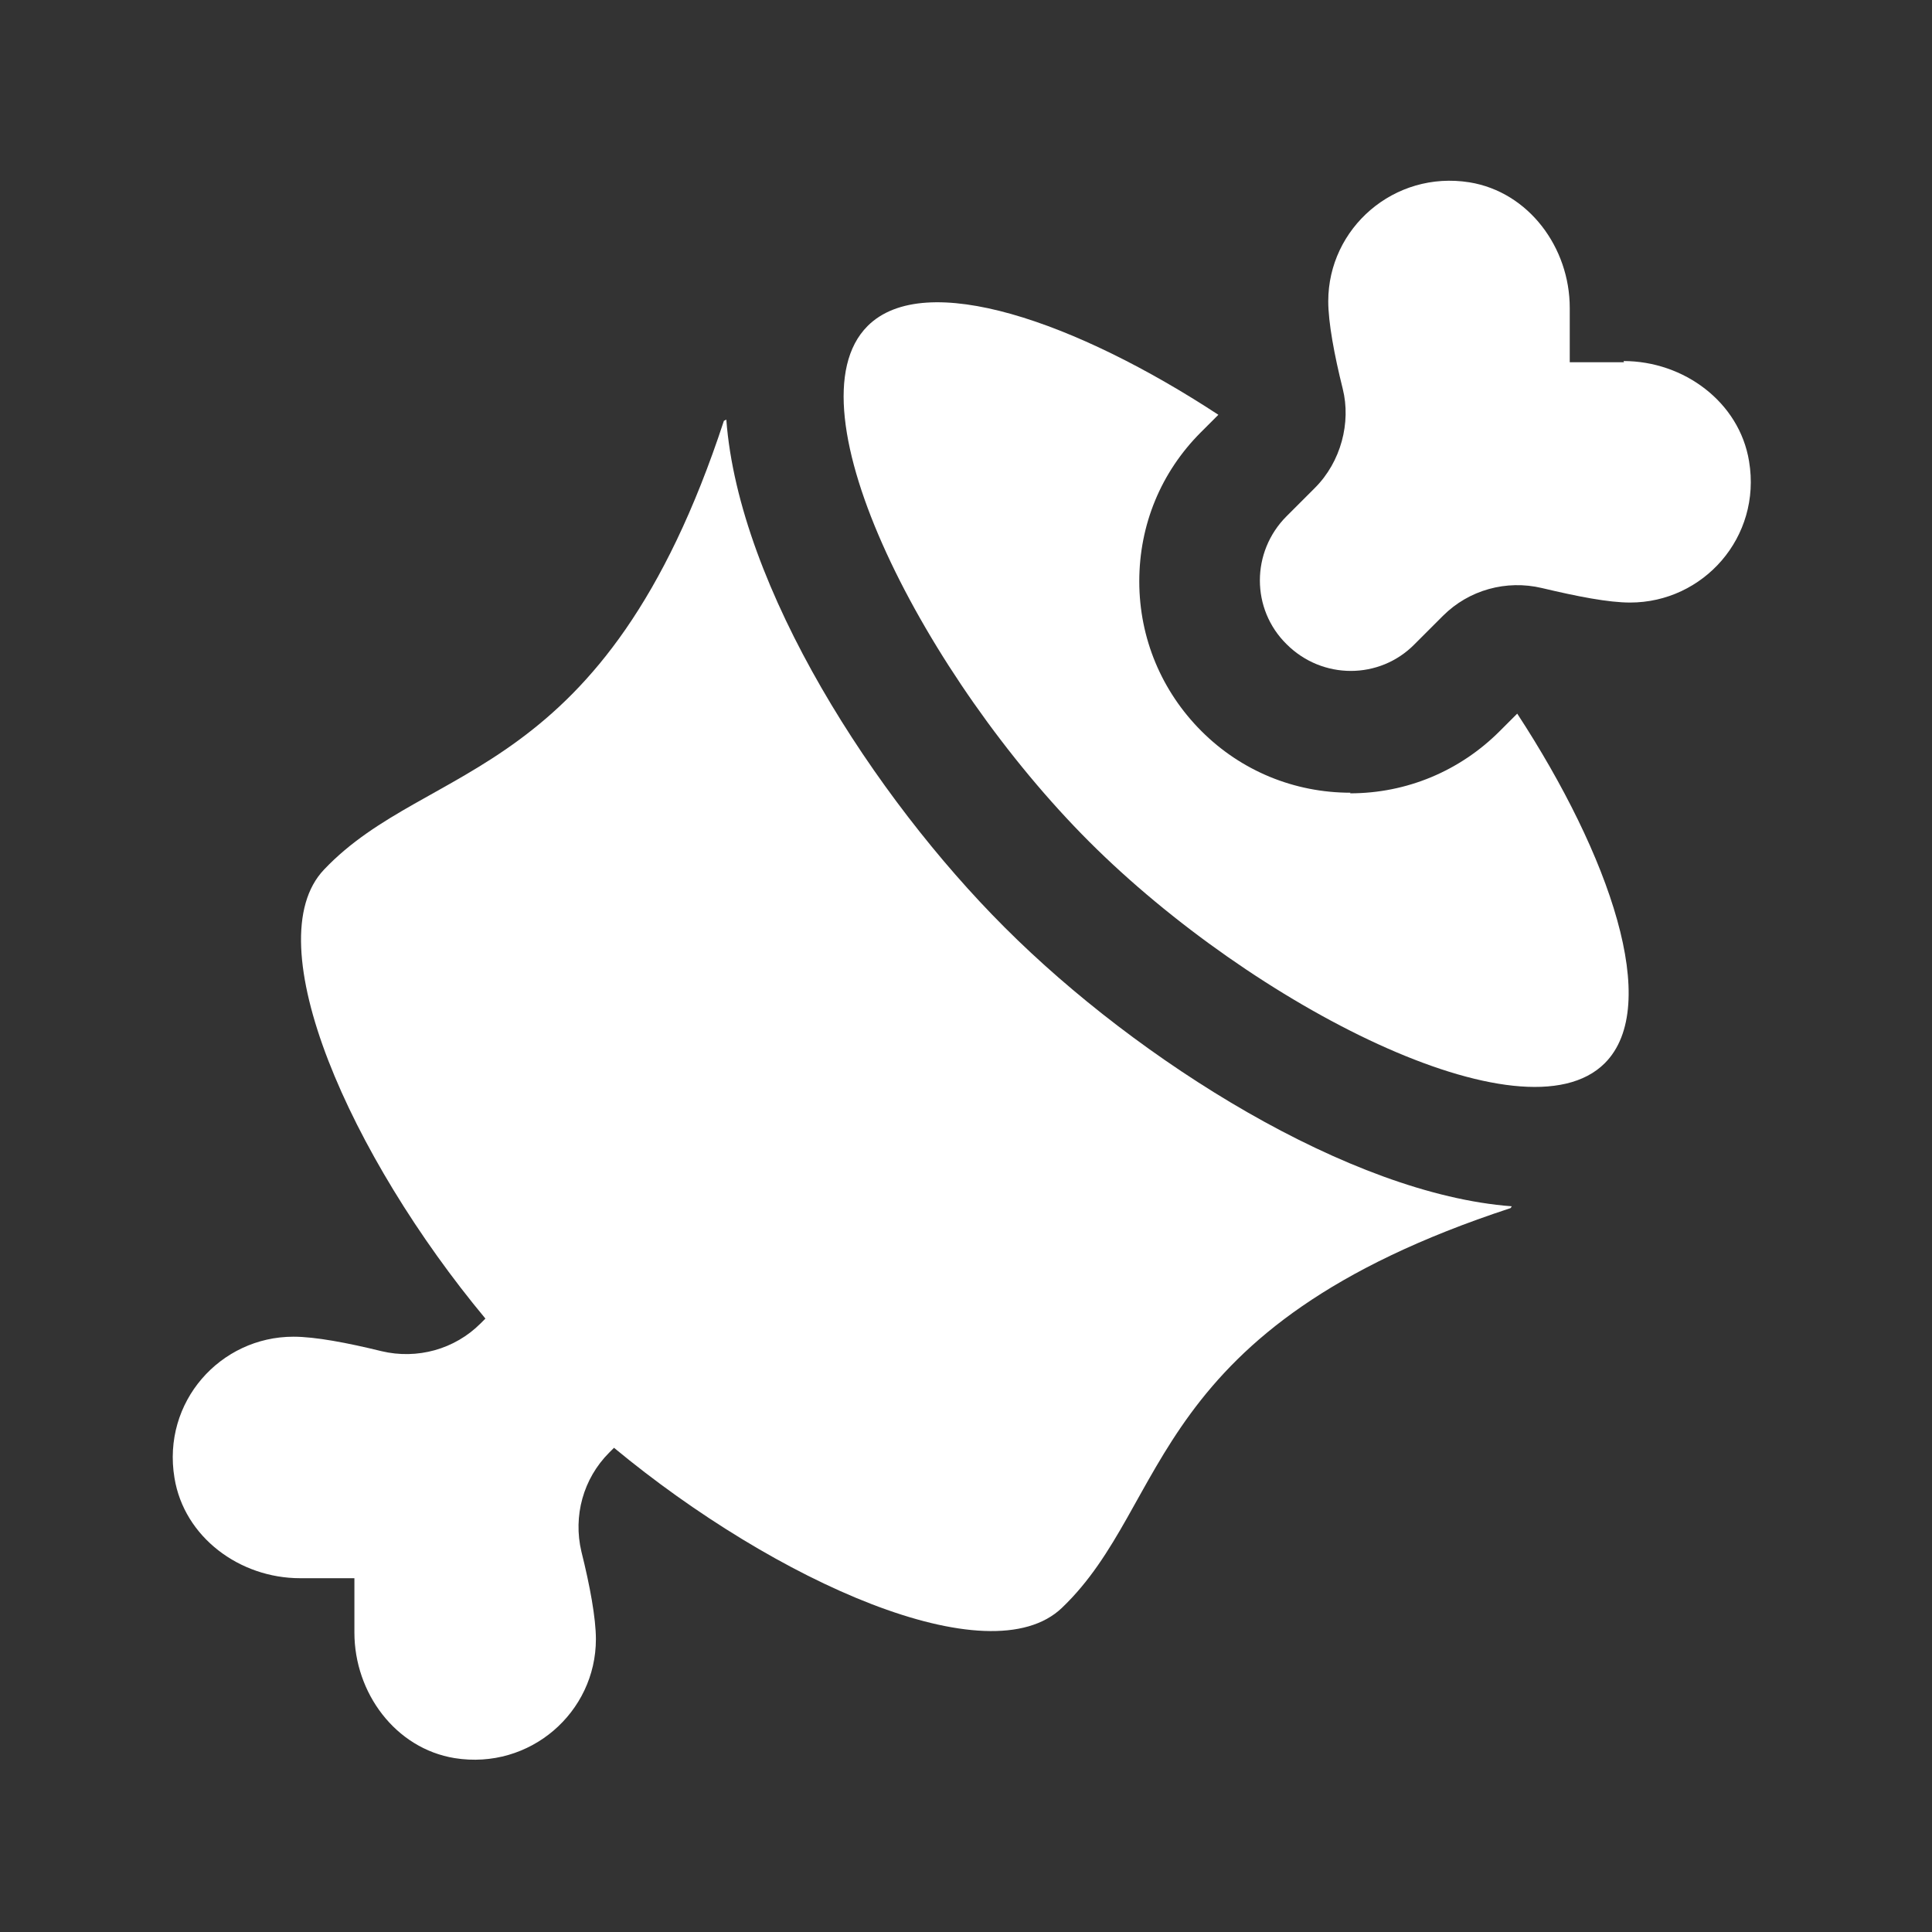
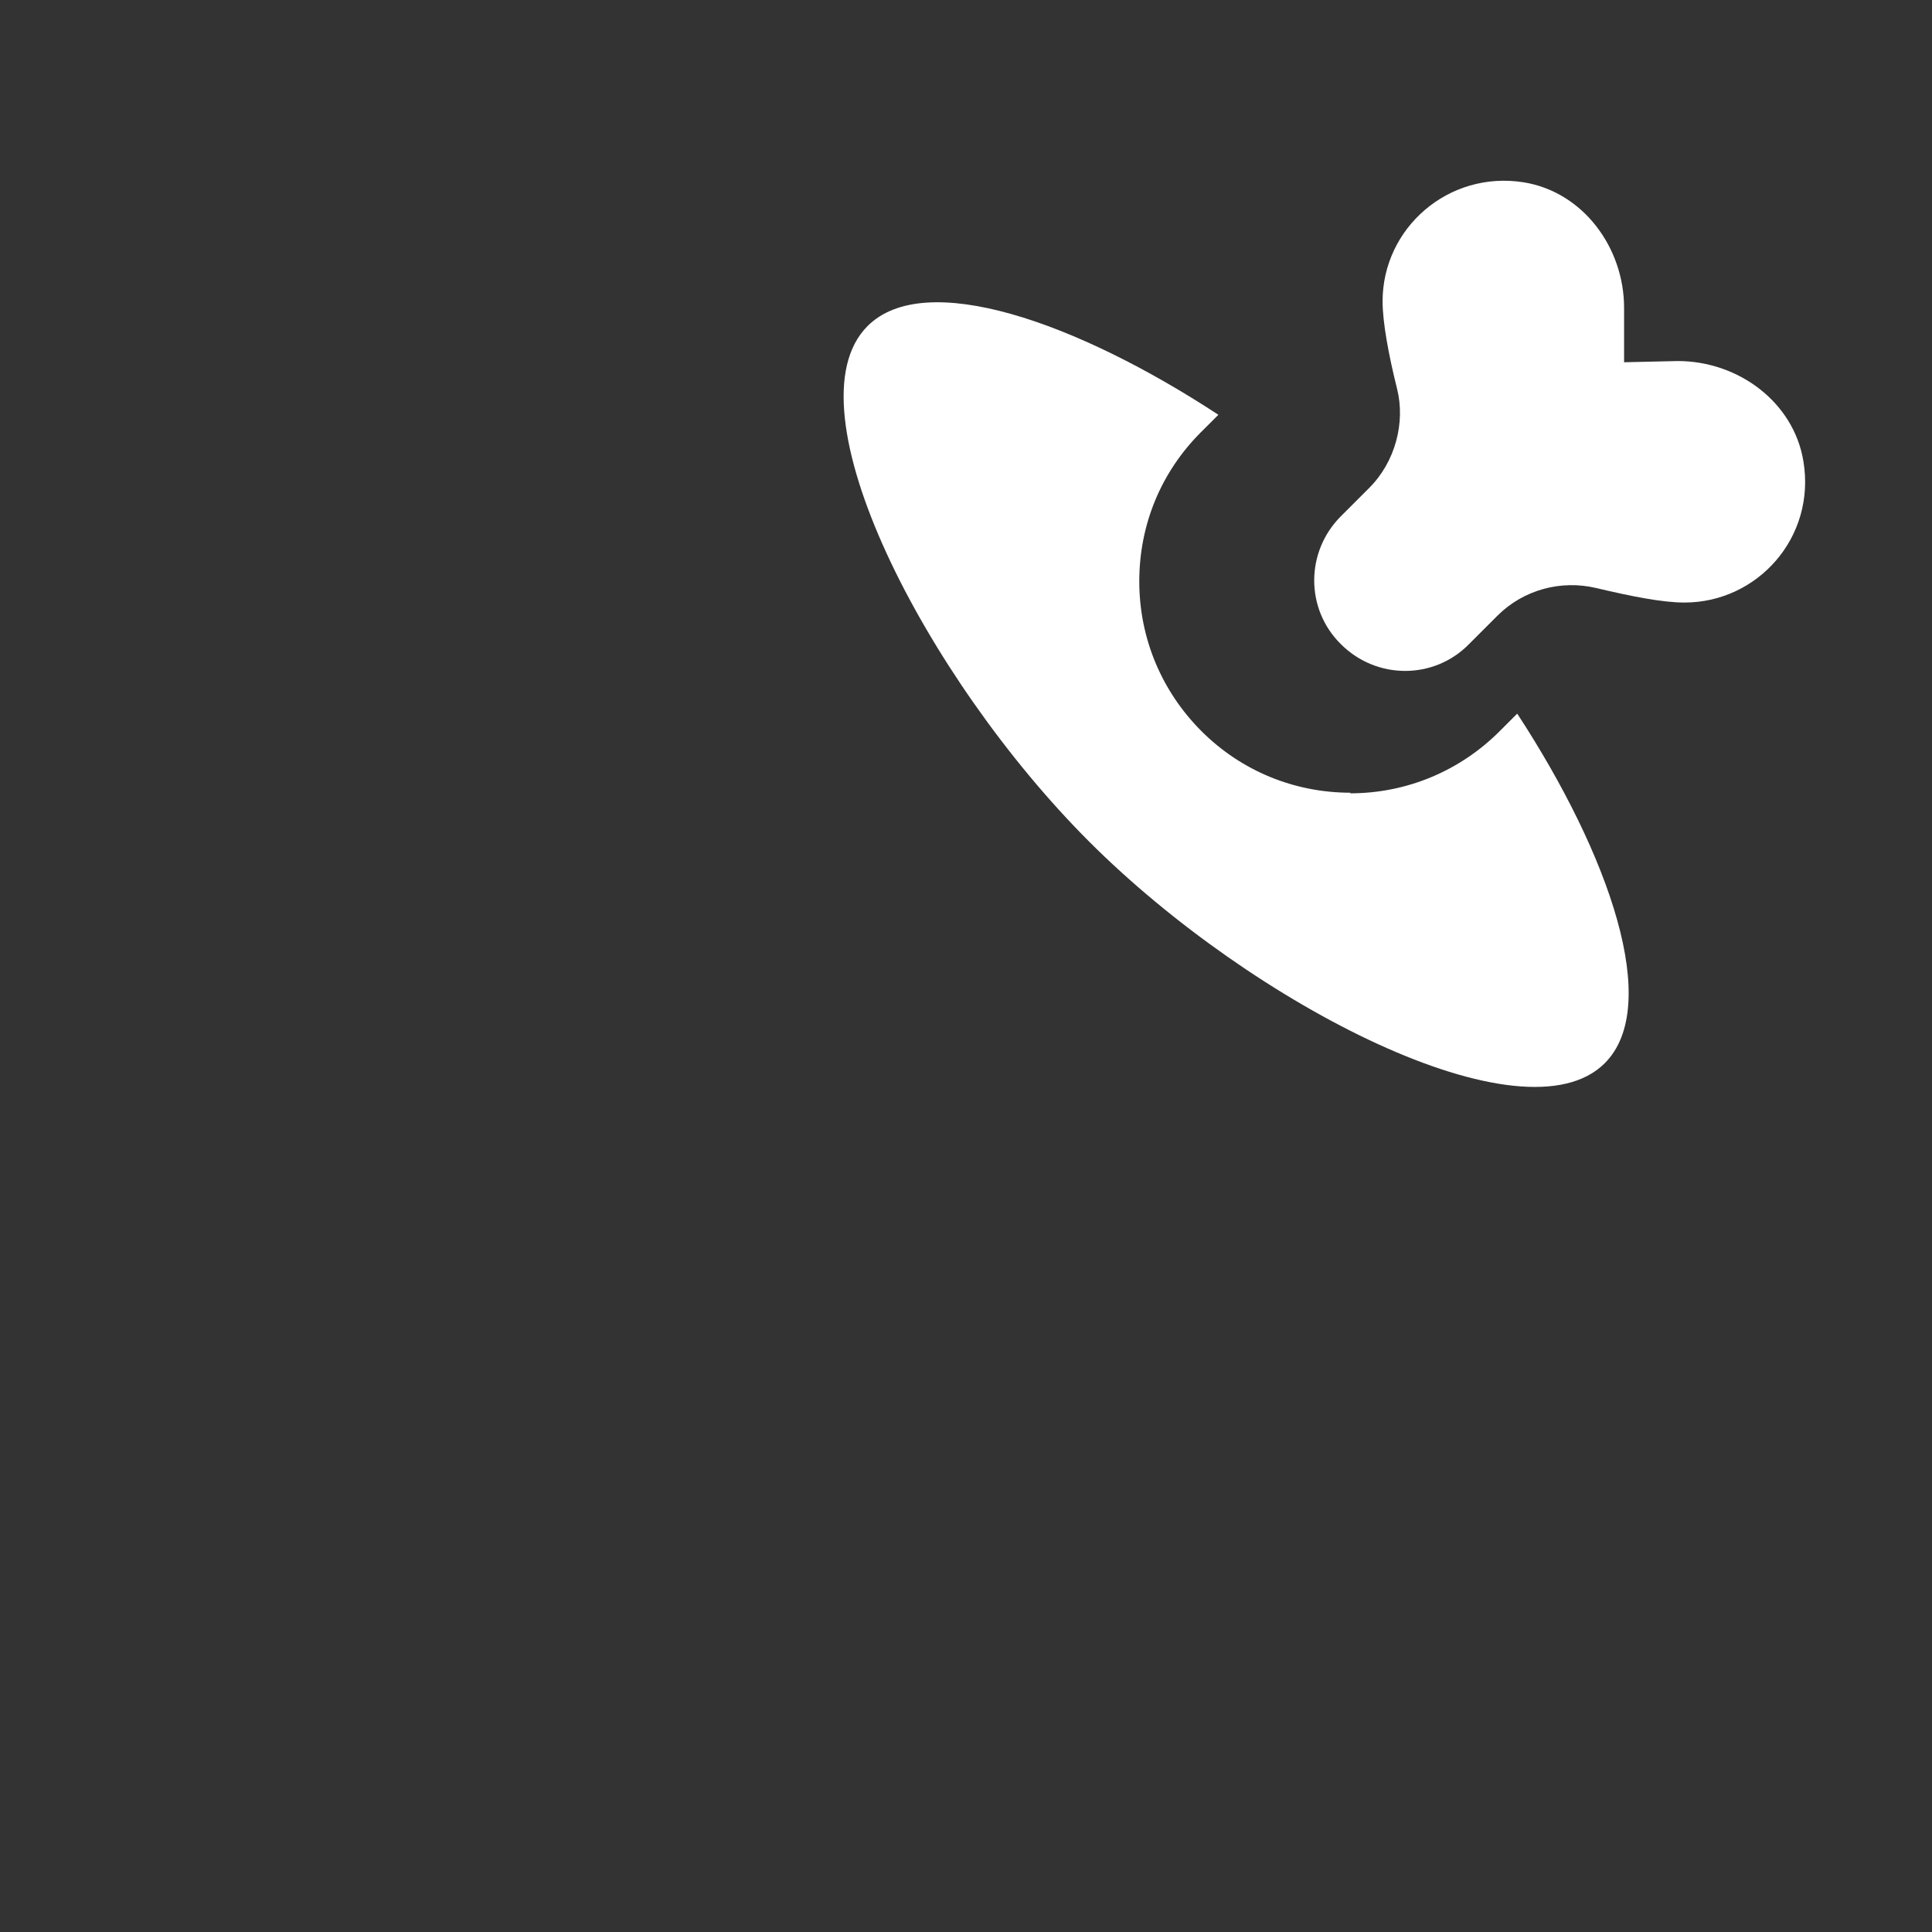
<svg xmlns="http://www.w3.org/2000/svg" fill="#fff" viewBox="0 0 32 32">
  <rect x="0" y="0" width="32" height="32" fill="#333333" stroke="none" />
  <defs>
    <style>
      .cls-1 {
        isolation: isolate;
      }

      .cls-2 {
        mix-blend-mode: multiply;
      }
    </style>
  </defs>
  <g class="cls-1">
    <g class="cls-2">
-       <path d="M16.63,15.35c-2.14-2.14-4.39-5.61-4.6-8.4l-.04.02c-1.98,6.03-4.88,5.6-6.62,7.43-1.15,1.2.44,4.76,2.67,7.44l-.08.08c-.43.43-1.05.6-1.64.46-.57-.14-1.1-.24-1.46-.24-1.21,0-2.18,1.08-1.97,2.34.16.98,1.08,1.66,2.08,1.66h.9v.9c0,1,.68,1.92,1.66,2.08,1.25.2,2.34-.76,2.34-1.97,0-.35-.1-.89-.24-1.45-.14-.59.03-1.21.46-1.64l.08-.08c2.68,2.22,6.22,3.8,7.42,2.65,1.82-1.74,1.39-4.64,7.43-6.62l.02-.03c-2.68-.2-6.19-2.41-8.39-4.61Z" />
-       <path d="M26.9,6h-.9s0-.9,0-.9c0-1-.68-1.92-1.66-2.08-1.25-.2-2.34.76-2.34,1.97,0,.35.1.89.24,1.45s-.03,1.21-.46,1.64c-.21.21-.38.38-.47.47-.59.59-.59,1.54,0,2.12.59.59,1.54.59,2.12,0l.47-.47c.43-.43,1.05-.6,1.64-.46s1.1.24,1.46.24c1.21,0,2.18-1.08,1.97-2.34-.16-.98-1.08-1.66-2.08-1.66Z" />
+       <path d="M26.9,6s0-.9,0-.9c0-1-.68-1.92-1.66-2.08-1.25-.2-2.34.76-2.34,1.97,0,.35.1.89.24,1.45s-.03,1.21-.46,1.64c-.21.21-.38.38-.47.47-.59.59-.59,1.54,0,2.12.59.59,1.54.59,2.12,0l.47-.47c.43-.43,1.05-.6,1.64-.46s1.1.24,1.46.24c1.21,0,2.18-1.08,1.97-2.34-.16-.98-1.08-1.66-2.08-1.66Z" />
    </g>
    <path d="M22.37,13.13c-.93,0-1.81-.36-2.47-1.02-.66-.66-1.03-1.54-1.03-2.48s.36-1.81,1.02-2.47l.29-.29c-2.35-1.54-4.86-2.42-5.81-1.47-1.35,1.35.96,5.83,3.67,8.54,2.71,2.71,7.2,5.01,8.54,3.67.95-.95.08-3.45-1.45-5.79l-.29.29c-.66.66-1.54,1.03-2.48,1.03Z" />
  </g>
</svg>